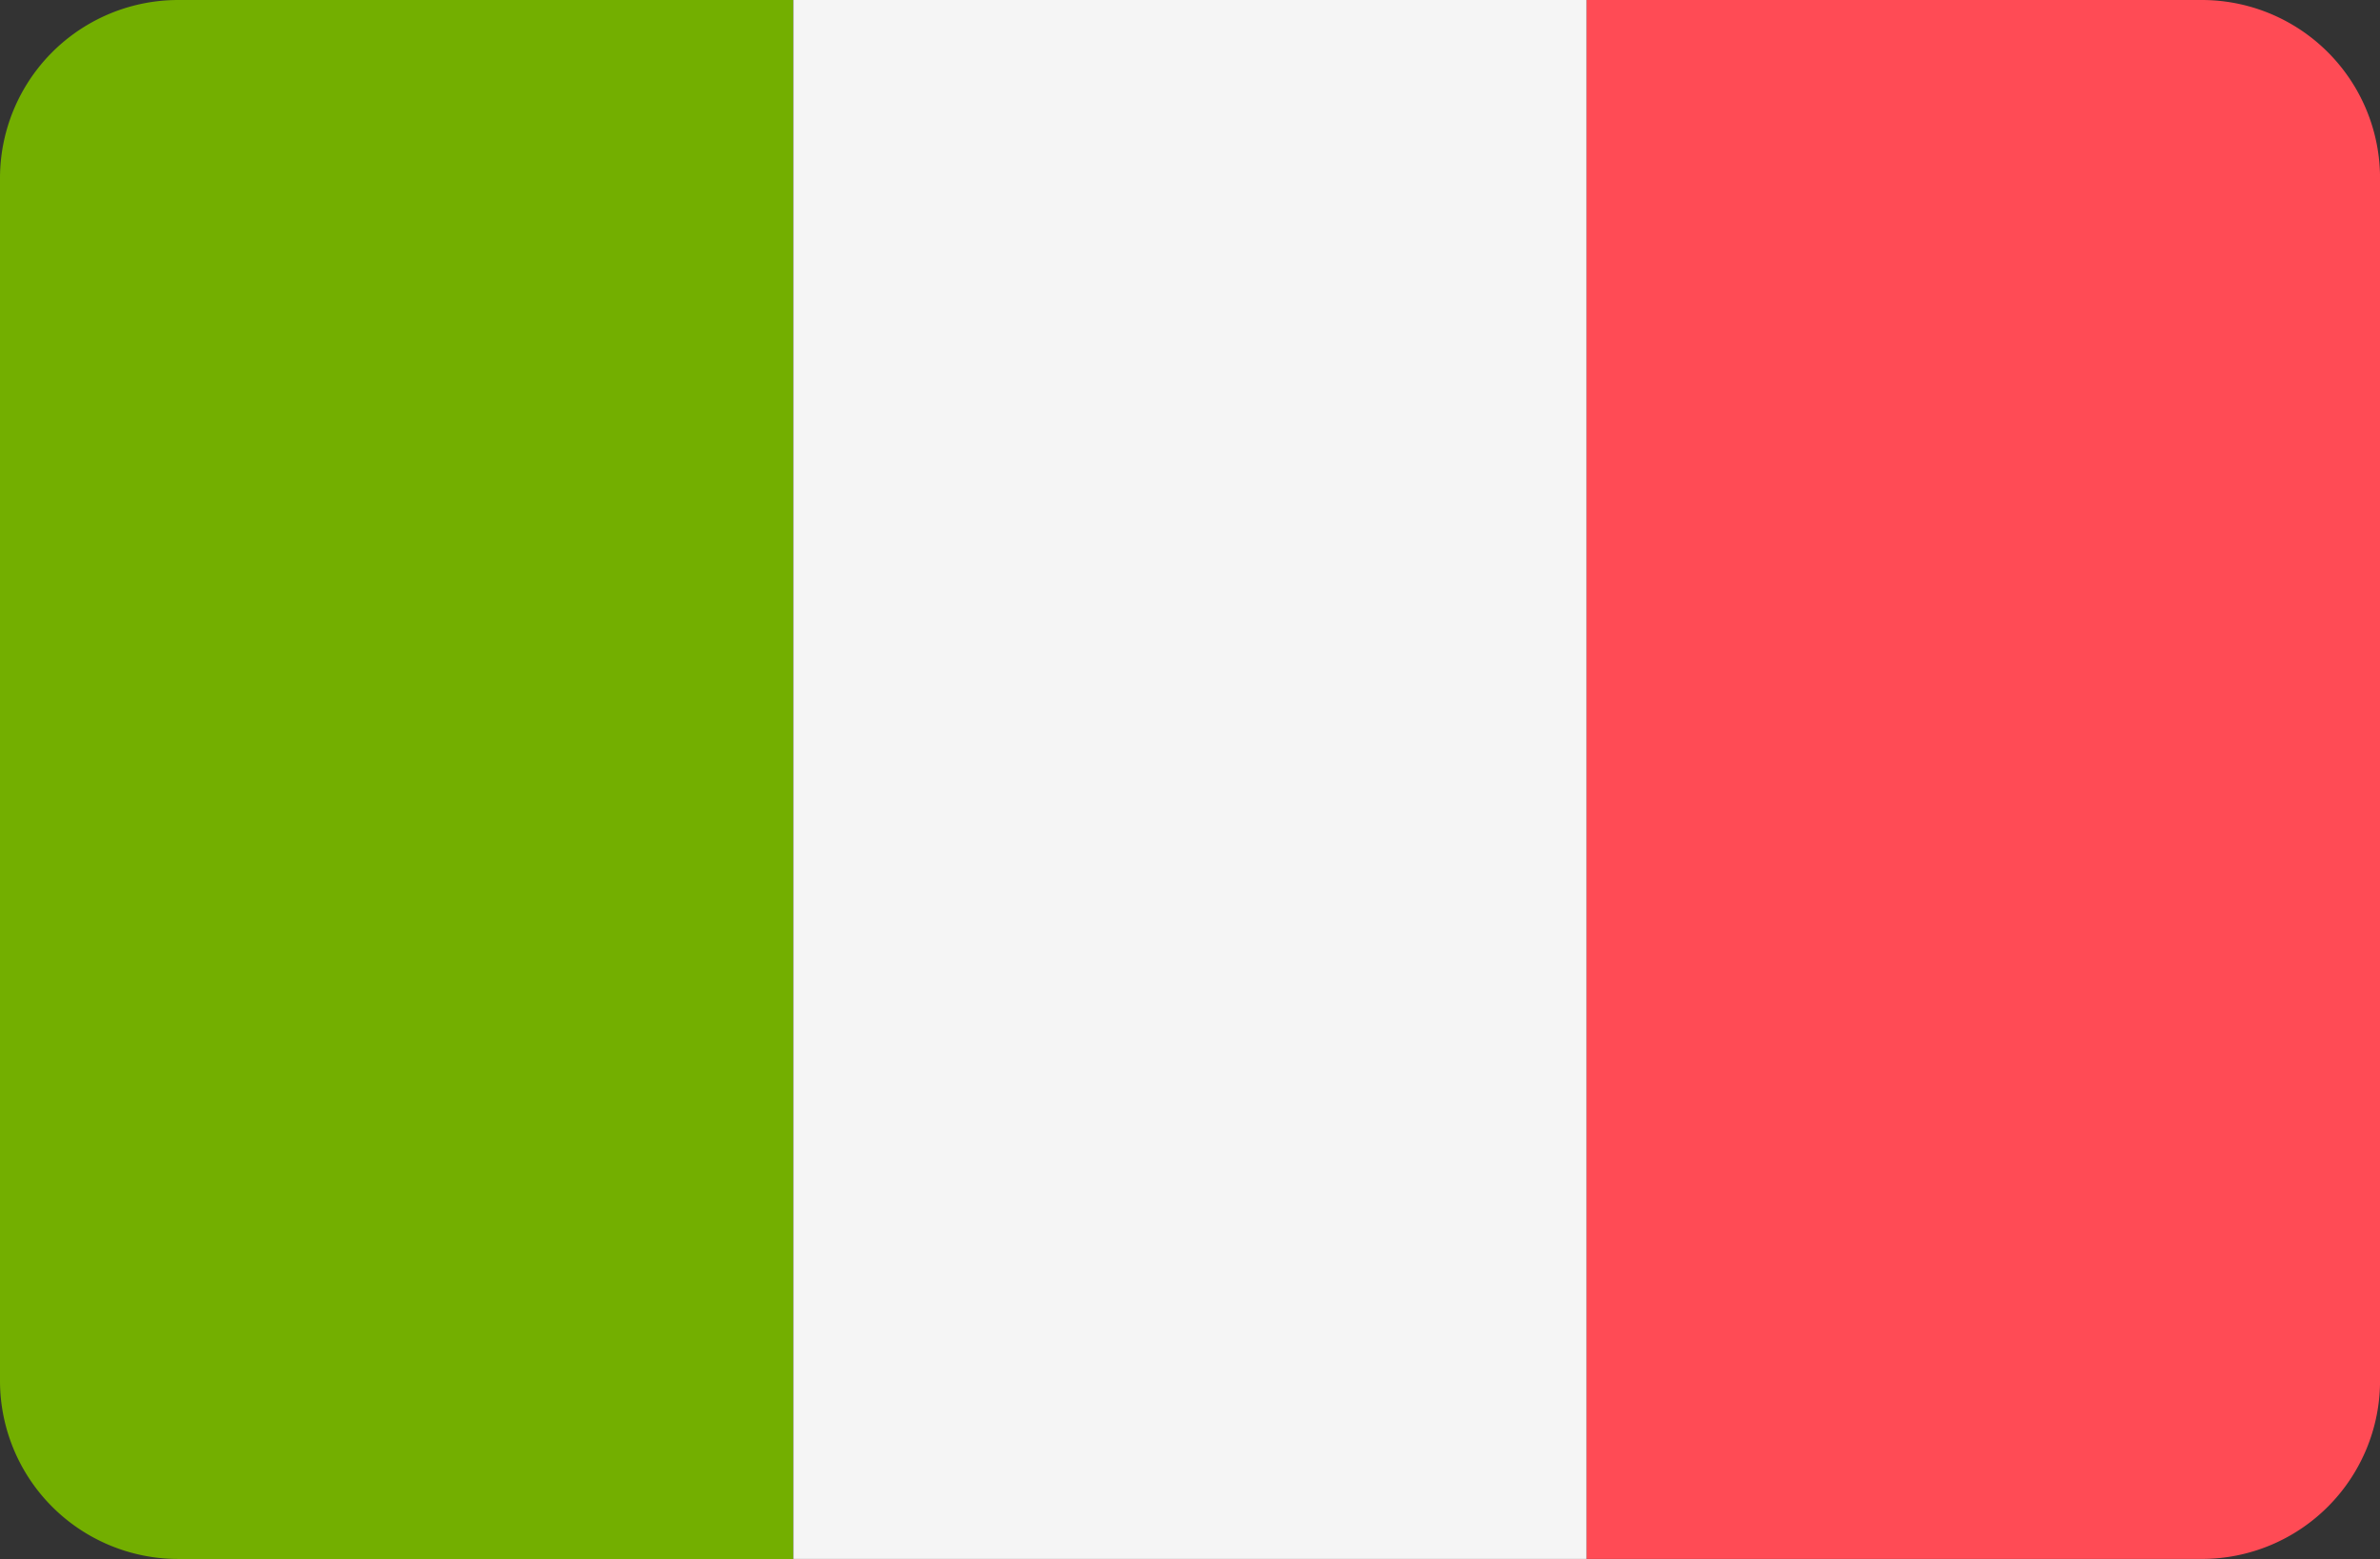
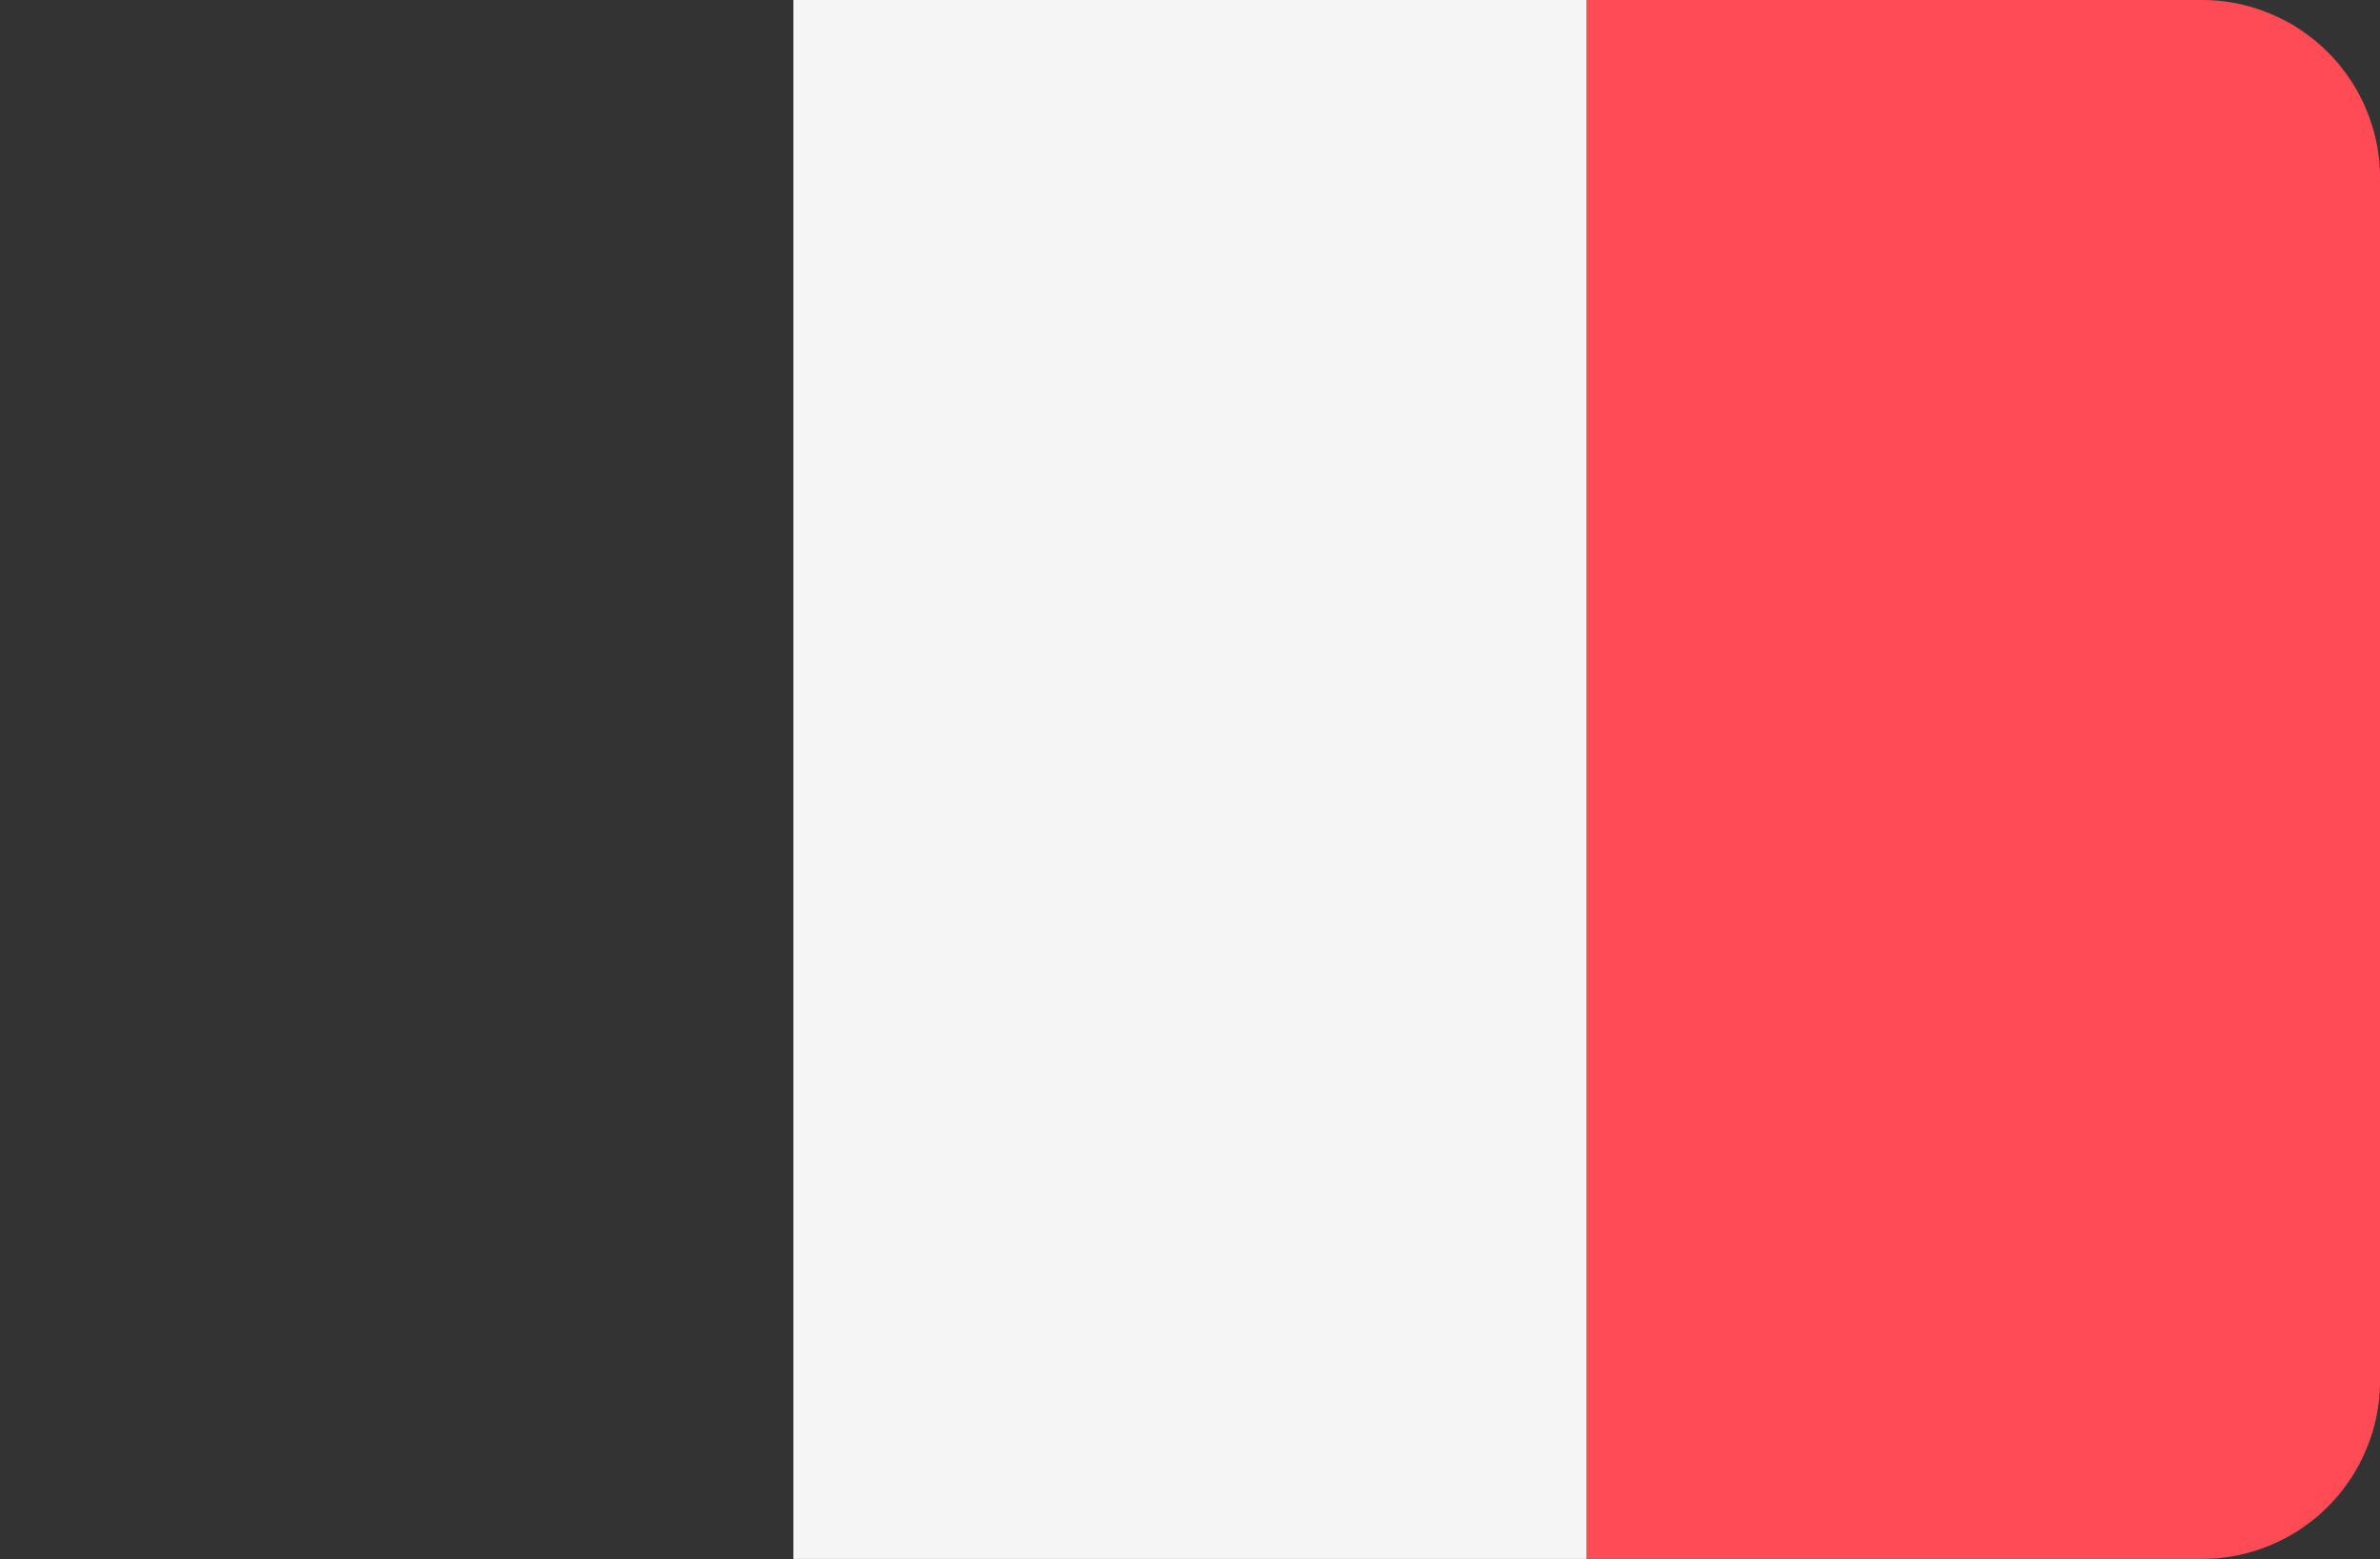
<svg xmlns="http://www.w3.org/2000/svg" width="59.656" height="39.086" viewBox="0 0 59.656 39.086">
  <rect x="0" y="0" width="59.656" height="39.086" fill="#333333" stroke="none" />
  <g id="italy" transform="translate(0 -88.273)">
-     <path id="Pfad_10" data-name="Pfad 10" d="M4.468,88.273A4.468,4.468,0,0,0,0,92.741v30.15a4.468,4.468,0,0,0,4.468,4.468H19.885V88.273Z" fill="#73af00" />
    <rect id="Rechteck_10" data-name="Rechteck 10" width="19.886" height="39.085" transform="translate(19.886 88.273)" fill="#f5f5f5" />
    <path id="Pfad_11" data-name="Pfad 11" d="M356.751,88.273H341.333v39.085h15.418a4.468,4.468,0,0,0,4.468-4.468V92.741A4.468,4.468,0,0,0,356.751,88.273Z" transform="translate(-301.562)" fill="#ff4b55" />
  </g>
</svg>